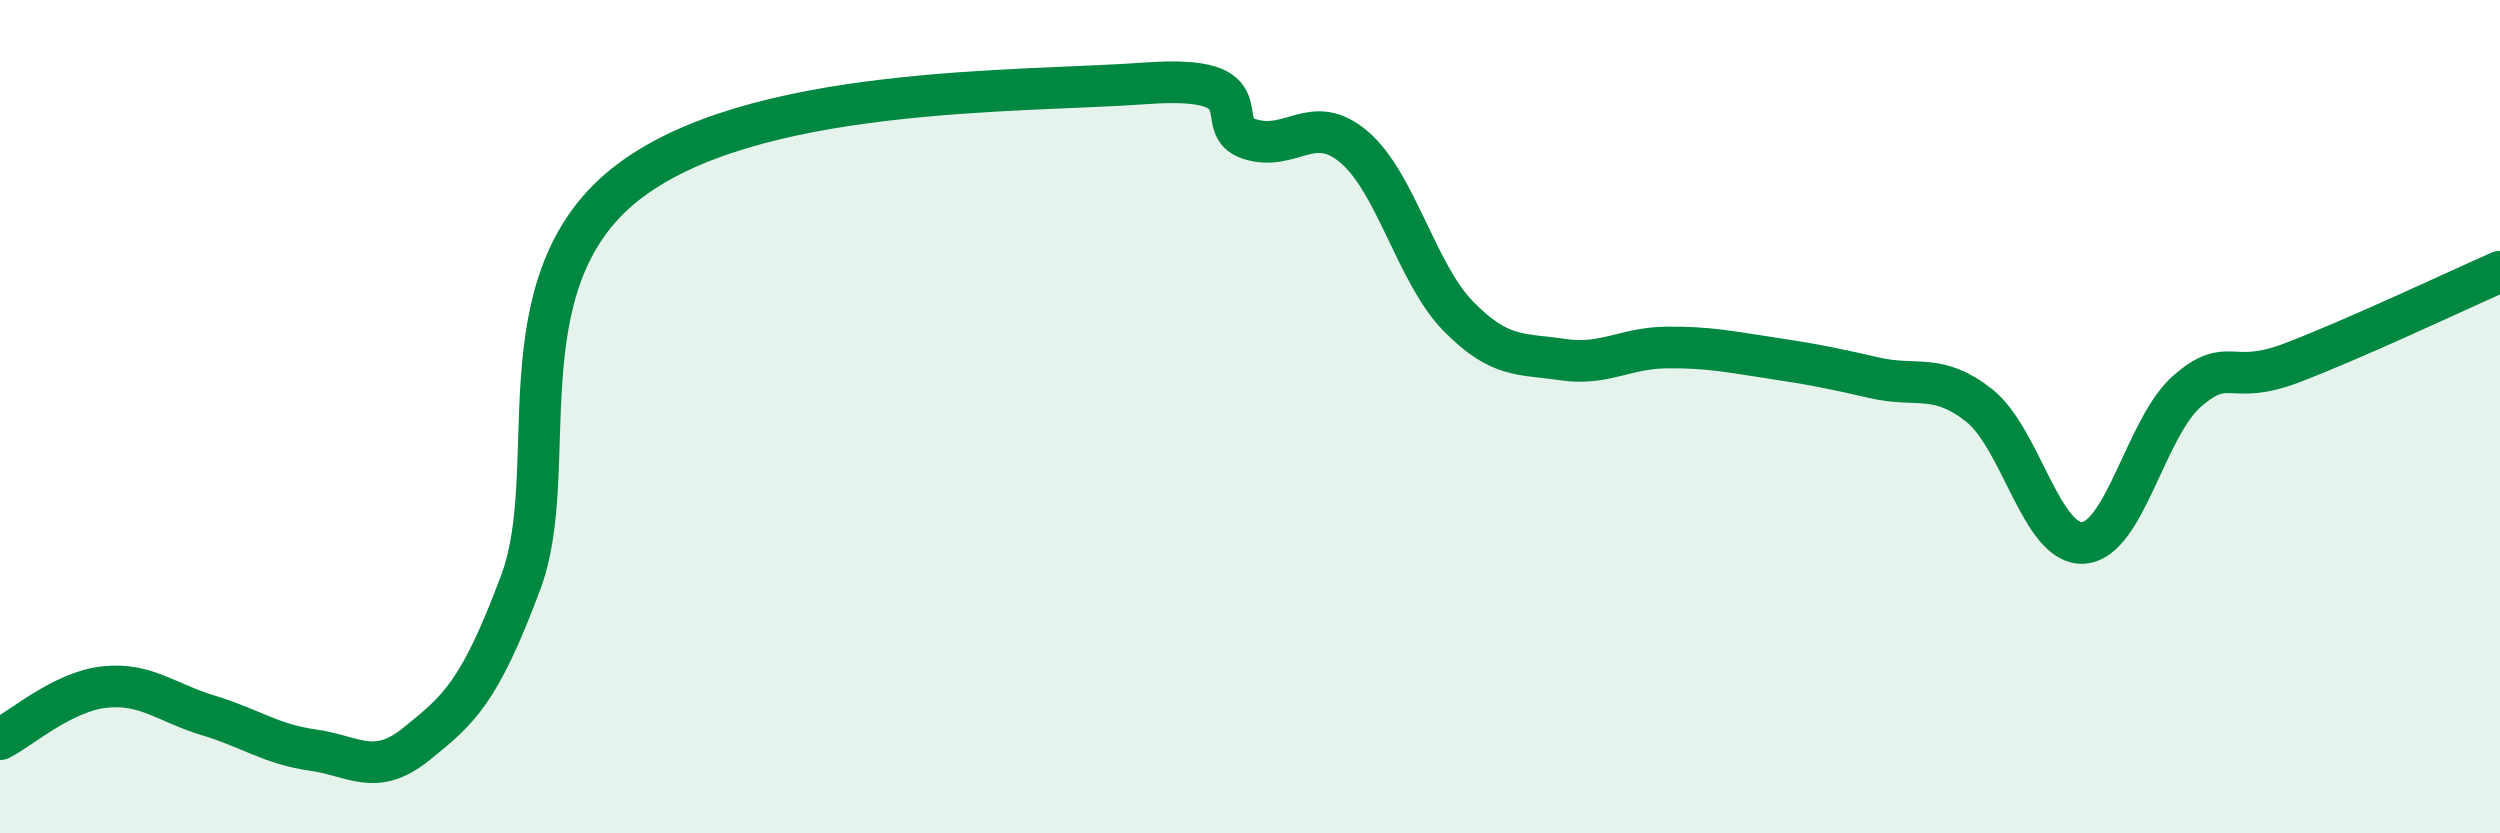
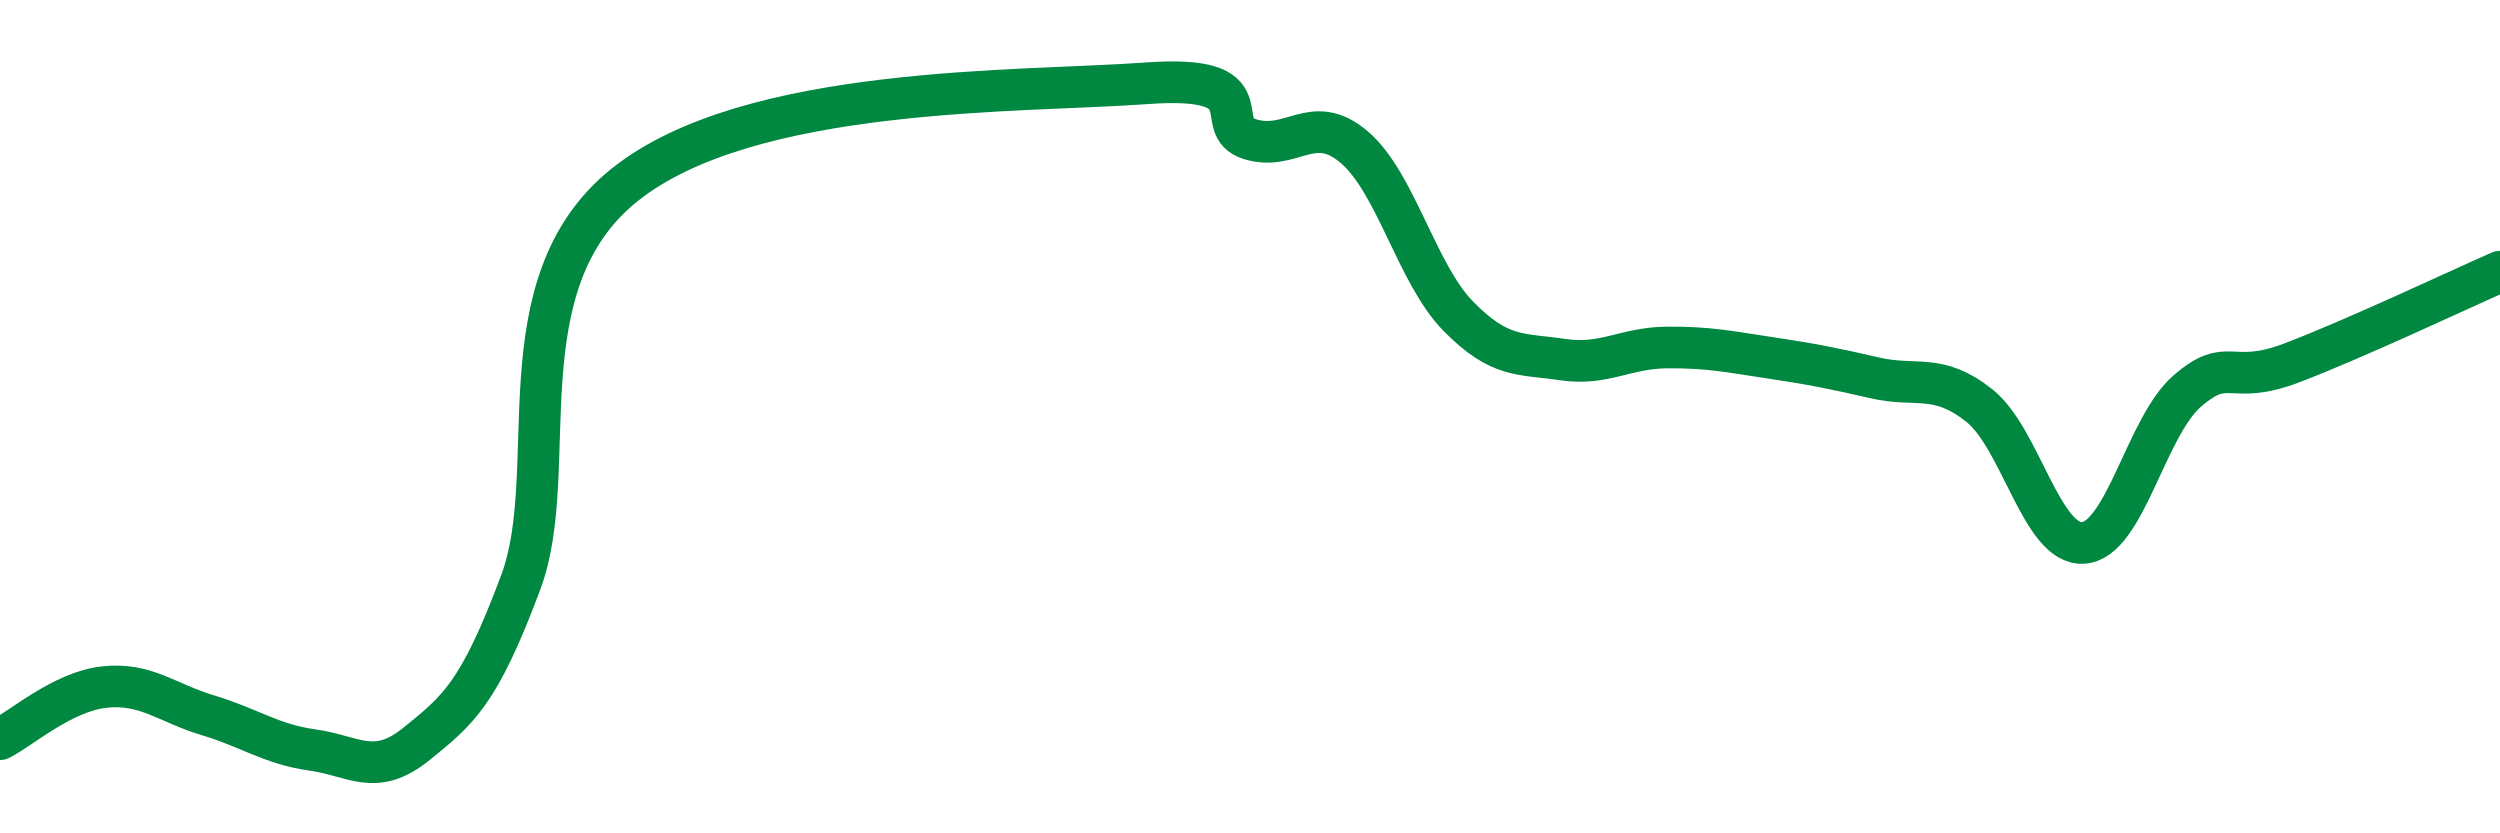
<svg xmlns="http://www.w3.org/2000/svg" width="60" height="20" viewBox="0 0 60 20">
-   <path d="M 0,17.74 C 0.5,17.49 1.5,16.6 2.5,16.49 C 3.5,16.38 4,16.87 5,17.17 C 6,17.47 6.5,17.86 7.5,18 C 8.5,18.14 9,18.66 10,17.85 C 11,17.04 11.5,16.65 12.5,13.97 C 13.5,11.29 12,6.82 15,4.43 C 18,2.04 24.5,2.22 27.5,2 C 30.5,1.78 29,3.03 30,3.34 C 31,3.65 31.5,2.68 32.5,3.53 C 33.5,4.38 34,6.57 35,7.59 C 36,8.61 36.5,8.48 37.5,8.63 C 38.5,8.78 39,8.35 40,8.34 C 41,8.33 41.5,8.44 42.5,8.59 C 43.5,8.74 44,8.84 45,9.07 C 46,9.3 46.5,8.94 47.5,9.73 C 48.5,10.52 49,13.1 50,13.03 C 51,12.96 51.5,10.24 52.5,9.38 C 53.5,8.52 53.5,9.28 55,8.71 C 56.5,8.14 59,6.96 60,6.52L60 20L0 20Z" fill="#008740" opacity="0.1" stroke-linecap="round" stroke-linejoin="round" />
  <path d="M 0,17.74 C 0.5,17.49 1.5,16.6 2.5,16.49 C 3.5,16.38 4,16.87 5,17.17 C 6,17.47 6.5,17.86 7.5,18 C 8.5,18.14 9,18.66 10,17.85 C 11,17.04 11.5,16.65 12.5,13.97 C 13.5,11.29 12,6.82 15,4.43 C 18,2.04 24.5,2.22 27.5,2 C 30.5,1.78 29,3.03 30,3.34 C 31,3.65 31.5,2.68 32.5,3.53 C 33.5,4.38 34,6.57 35,7.59 C 36,8.61 36.5,8.48 37.5,8.63 C 38.5,8.78 39,8.35 40,8.34 C 41,8.33 41.5,8.44 42.5,8.59 C 43.5,8.74 44,8.84 45,9.07 C 46,9.3 46.5,8.94 47.5,9.73 C 48.5,10.52 49,13.1 50,13.03 C 51,12.96 51.5,10.24 52.5,9.38 C 53.5,8.52 53.5,9.28 55,8.71 C 56.5,8.14 59,6.96 60,6.52" stroke="#008740" stroke-width="1" fill="none" stroke-linecap="round" stroke-linejoin="round" />
</svg>